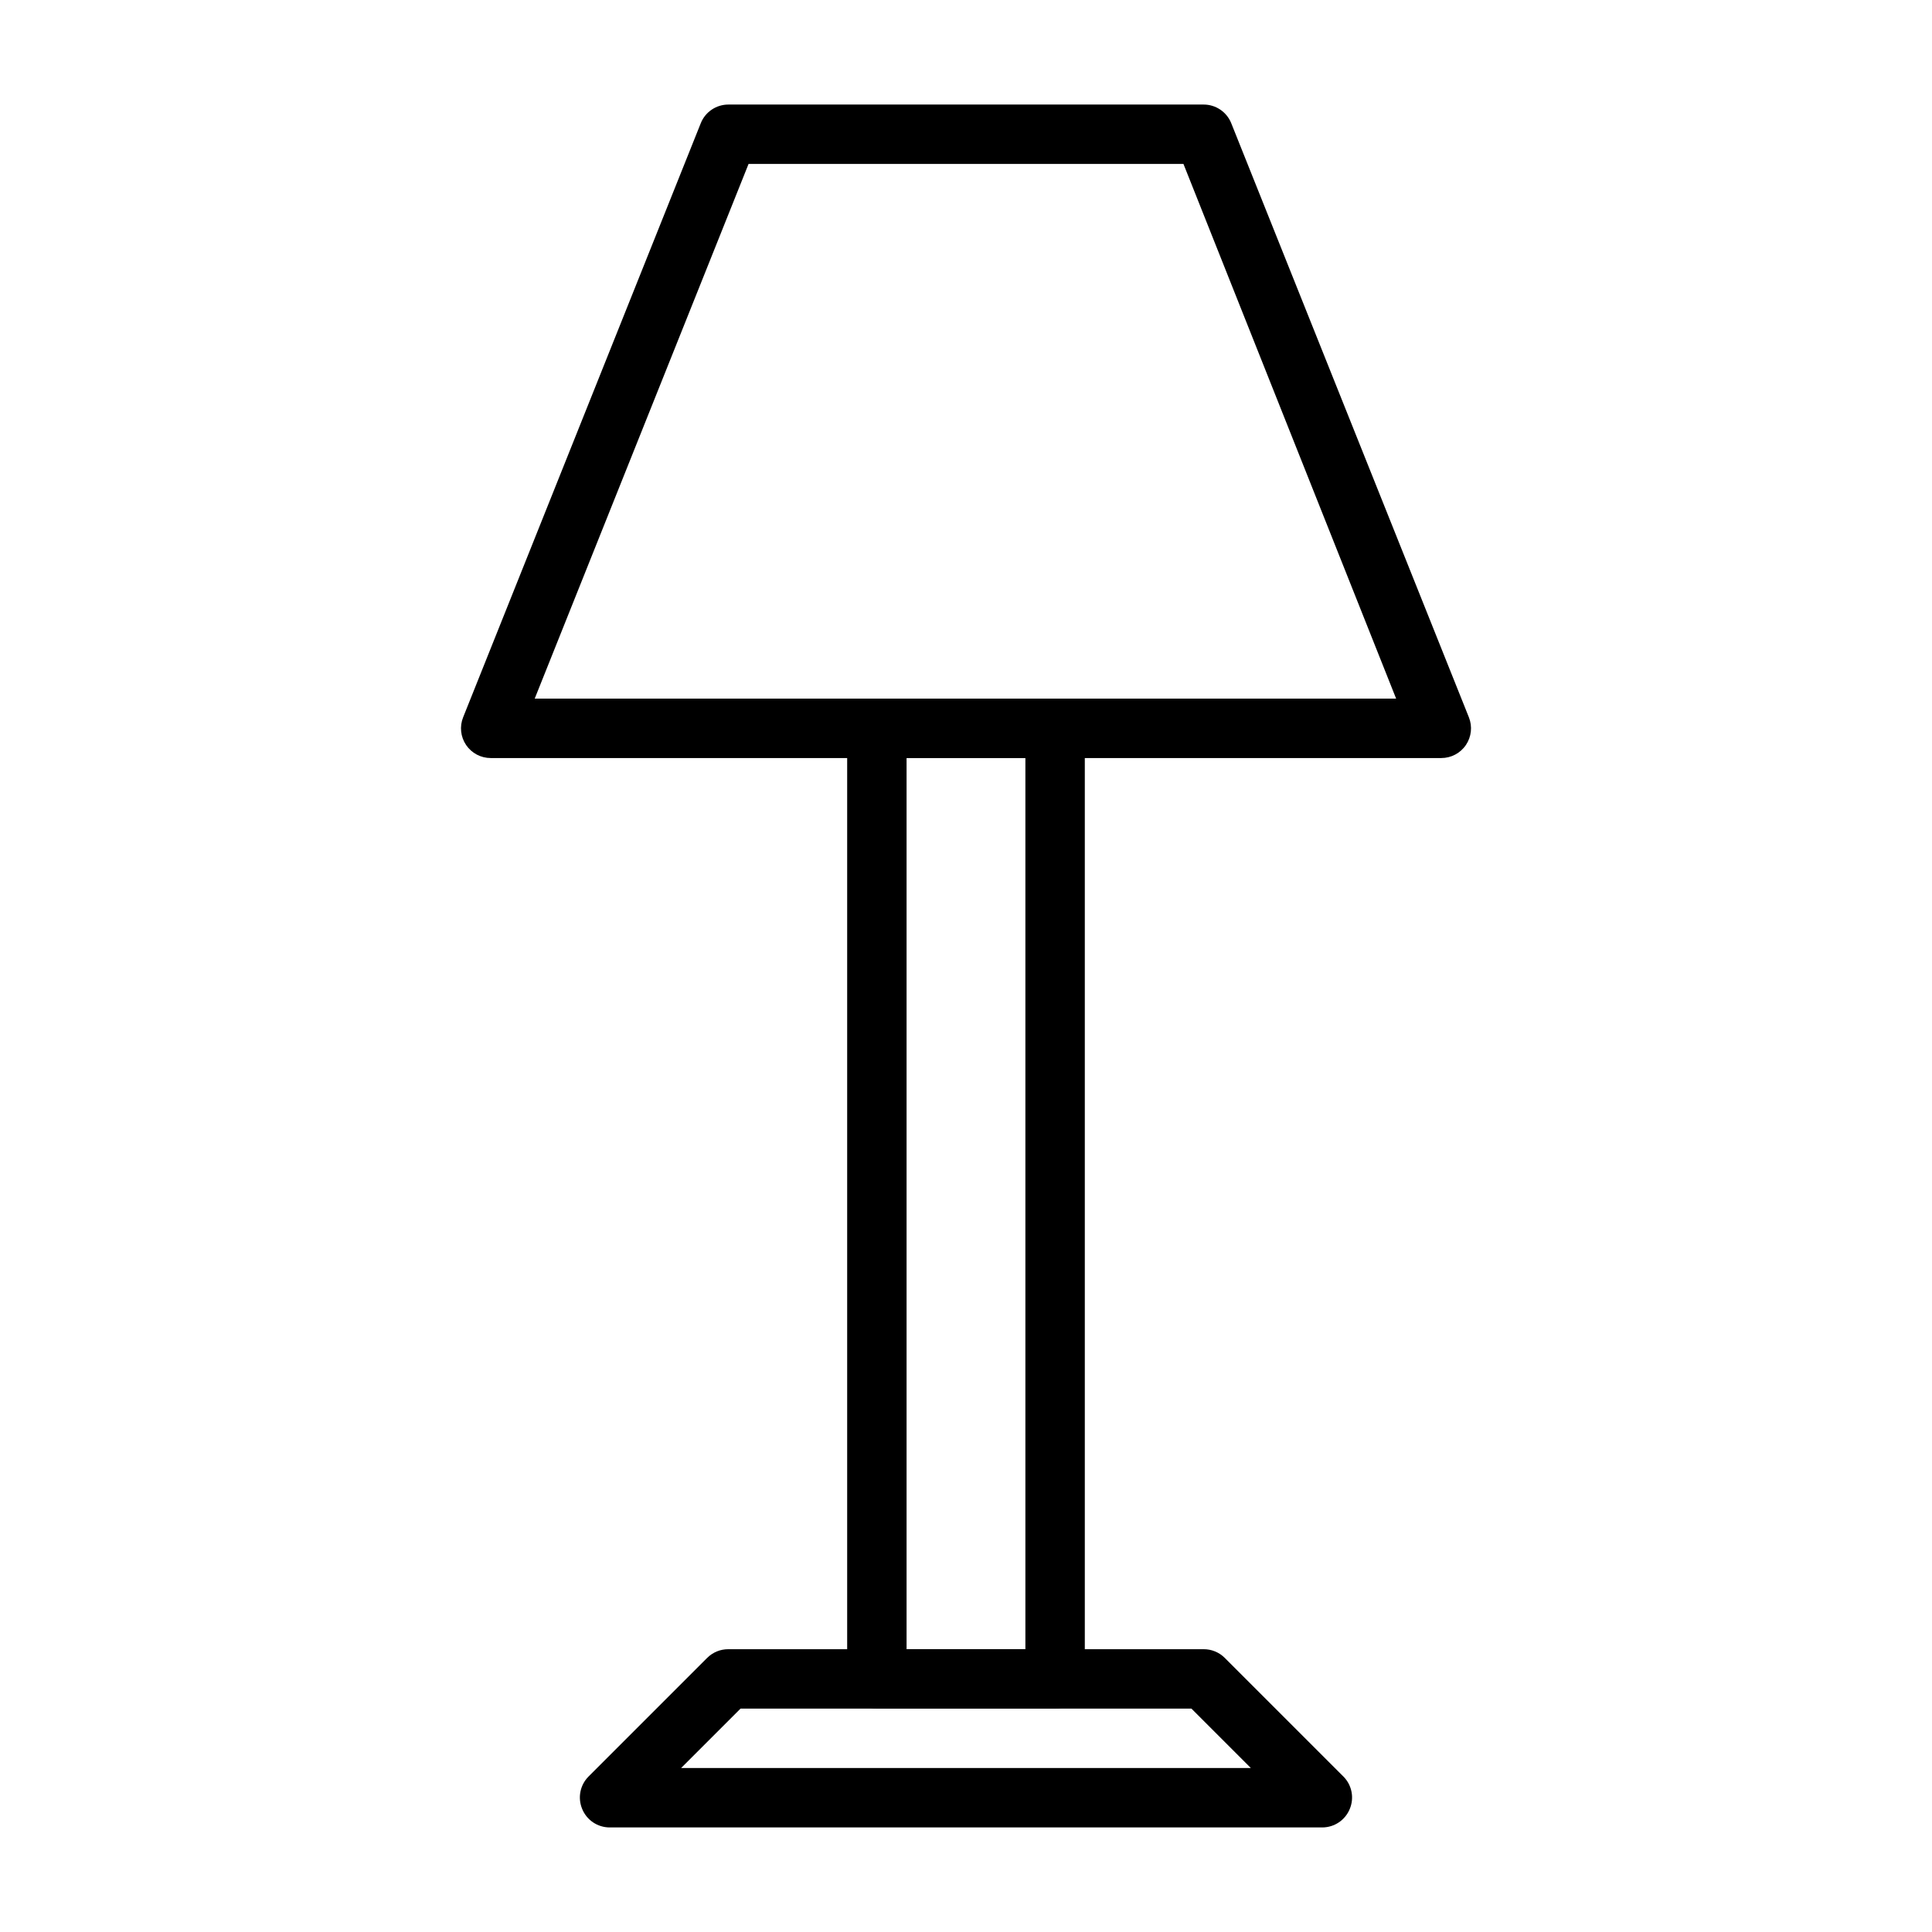
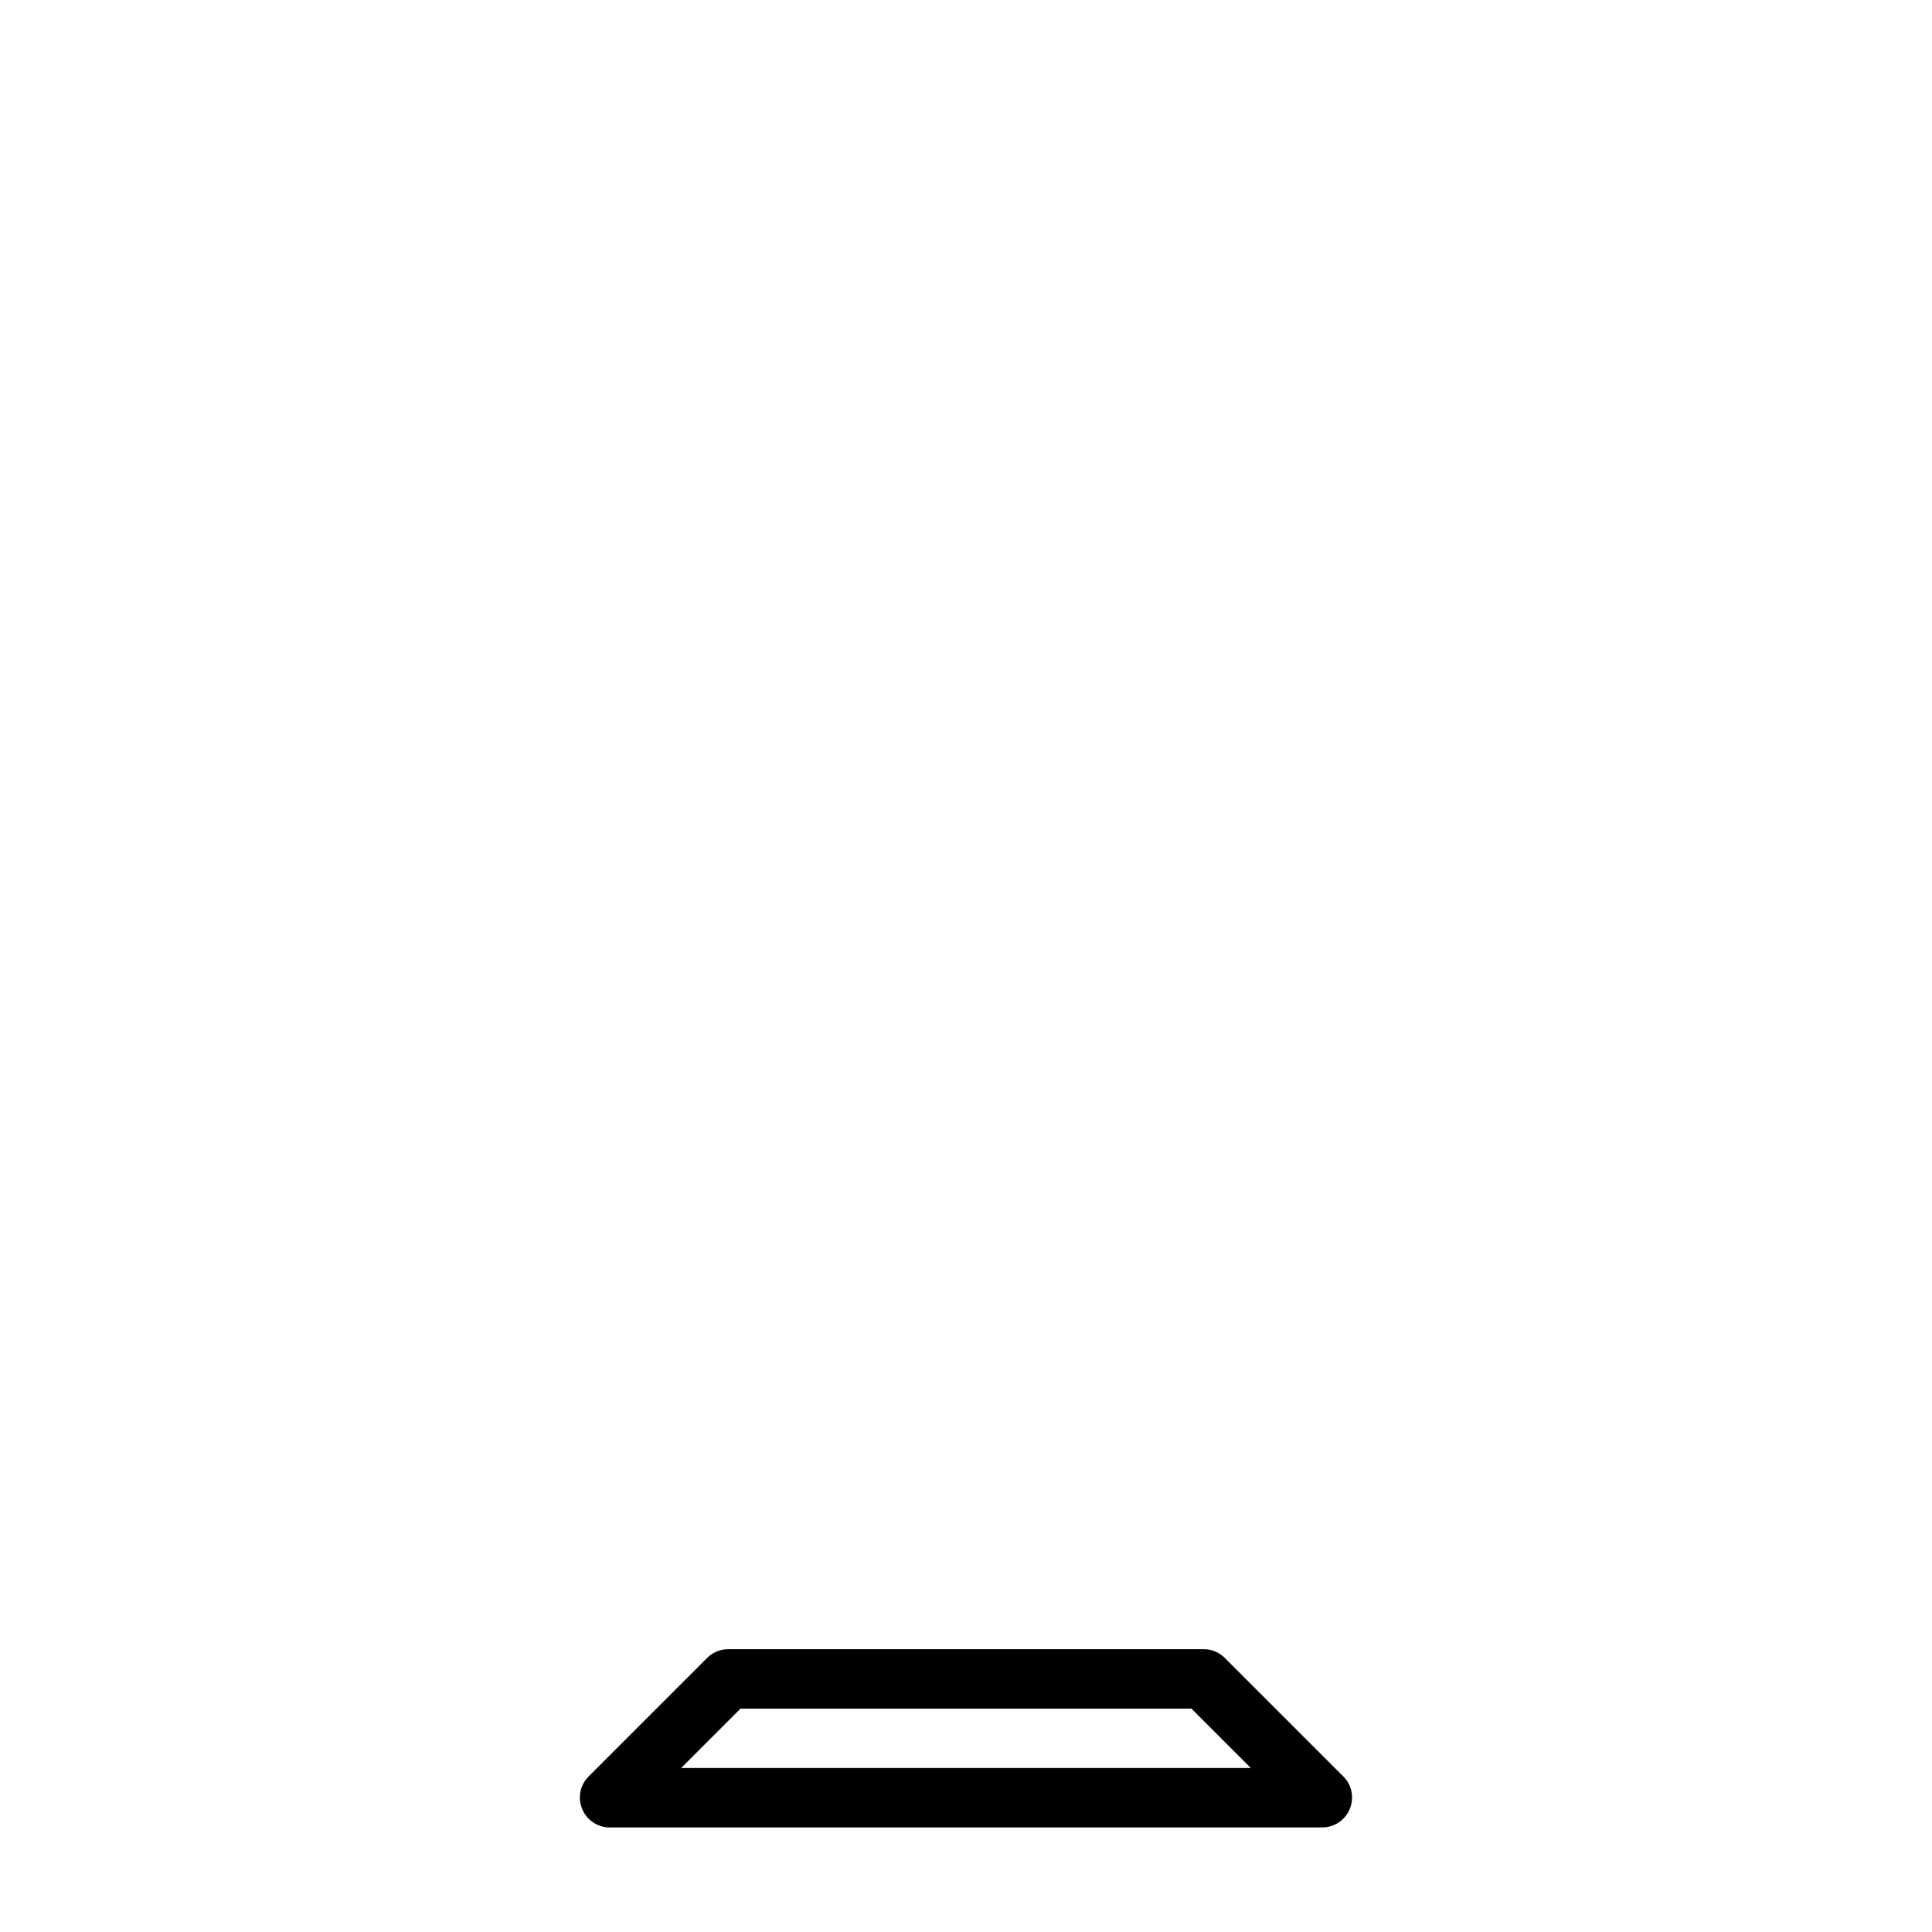
<svg xmlns="http://www.w3.org/2000/svg" fill="#000000" width="800px" height="800px" version="1.1" viewBox="144 144 512 512">
  <g>
    <path d="m494.46 628.29h-188.93c-3.18-0.02-6.035-1.941-7.242-4.883-1.234-2.93-0.582-6.316 1.652-8.582l31.488-31.488v0.004c1.484-1.477 3.496-2.297 5.59-2.285h125.95c2.09-0.012 4.102 0.809 5.586 2.285l31.488 31.488v-0.004c2.234 2.266 2.887 5.652 1.652 8.582-1.207 2.941-4.062 4.863-7.242 4.883zm-169.96-15.746h150.99l-15.742-15.742h-119.5z" />
-     <path d="m423.61 596.8h-47.23c-4.348 0-7.871-3.527-7.871-7.875v-251.9c0-4.348 3.523-7.875 7.871-7.875h47.23c2.09 0 4.09 0.832 5.566 2.309 1.477 1.477 2.309 3.477 2.309 5.566v251.9c0 2.09-0.832 4.09-2.309 5.566-1.477 1.477-3.477 2.309-5.566 2.309zm-39.359-15.742h31.488v-236.16h-31.488z" />
-     <path d="m525.95 344.89h-251.9c-2.621 0.004-5.066-1.293-6.535-3.465-1.457-2.16-1.754-4.898-0.785-7.32l62.977-157.44c1.191-2.996 4.094-4.961 7.32-4.957h125.95c3.223-0.004 6.125 1.961 7.32 4.957l62.977 157.44c0.965 2.422 0.668 5.16-0.789 7.32-1.465 2.172-3.914 3.469-6.535 3.465zm-240.25-15.746h228.29l-56.363-141.7h-115.25z" />
  </g>
</svg>